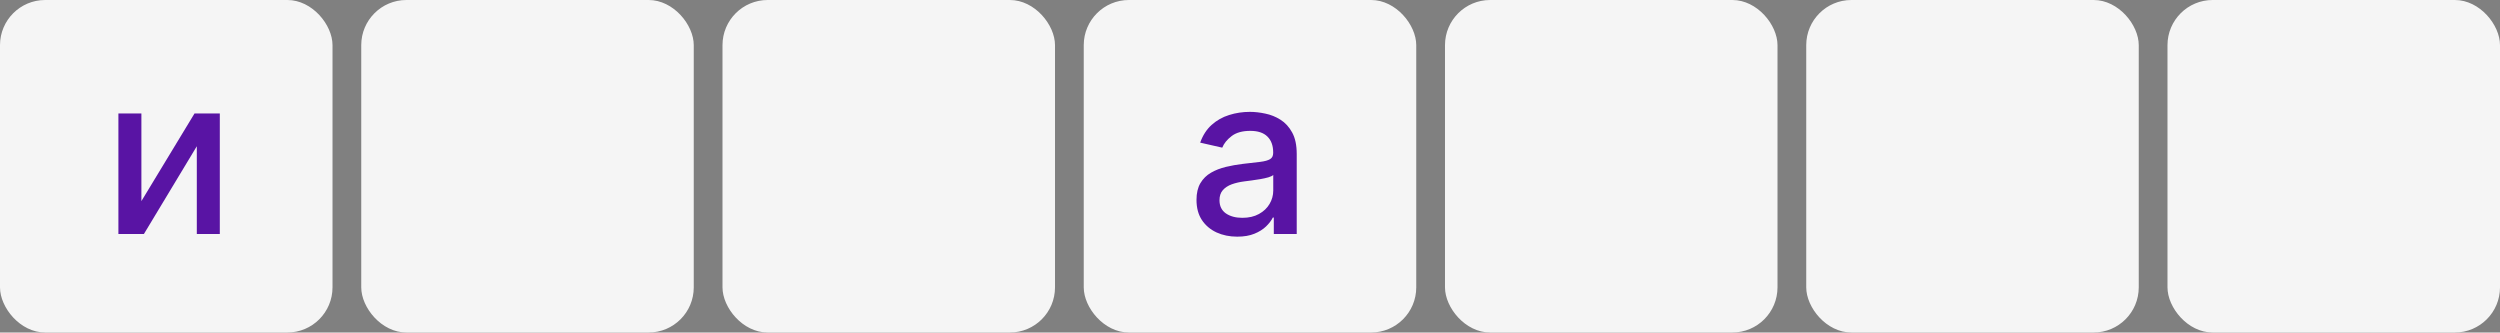
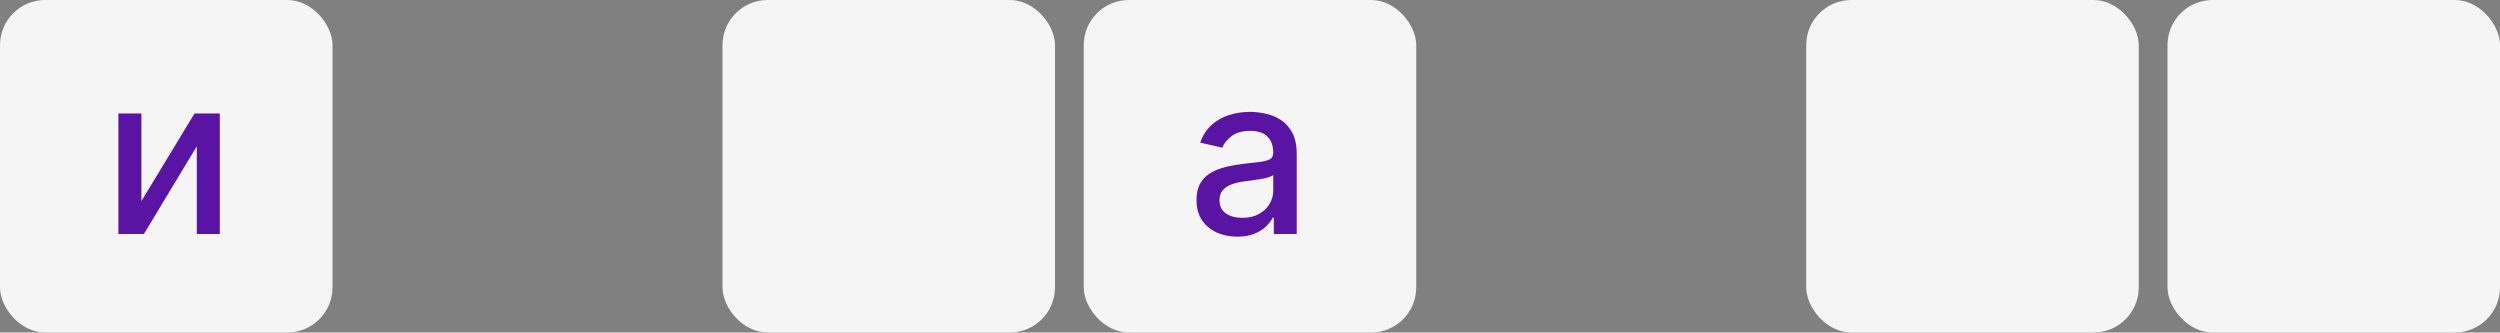
<svg xmlns="http://www.w3.org/2000/svg" width="609" height="81" viewBox="0 0 609 81" fill="none">
  <rect x="0" y="0" width="609" height="81" fill="#808080" stroke="none" />
  <rect width="81" height="81" rx="11" fill="#F5F5F5" />
-   <rect x="88" width="81" height="81" rx="11" fill="#F5F5F5" />
  <rect x="264" width="81" height="81" rx="11" fill="#F5F5F5" />
-   <rect x="352" width="81" height="81" rx="11" fill="#F5F5F5" />
  <rect x="176" width="81" height="81" rx="11" fill="#F5F5F5" />
  <path d="M34.445 48.989L47.389 27.633H53.545V57H47.943V35.625L35.057 57H28.843V27.633H34.445V48.989Z" fill="#5914A4" />
  <rect x="440" width="81" height="81" rx="11" fill="#F5F5F5" />
  <path d="M301.389 57.65C299.528 57.65 297.846 57.306 296.342 56.618C294.838 55.917 293.646 54.903 292.767 53.578C291.9 52.252 291.466 50.627 291.466 48.702C291.466 47.045 291.785 45.681 292.422 44.611C293.06 43.54 293.92 42.692 295.003 42.068C296.087 41.443 297.298 40.972 298.636 40.653C299.975 40.334 301.338 40.092 302.728 39.926C304.487 39.722 305.914 39.557 307.01 39.429C308.107 39.289 308.903 39.066 309.4 38.76C309.897 38.454 310.146 37.957 310.146 37.269V37.135C310.146 35.465 309.674 34.172 308.731 33.254C307.801 32.336 306.411 31.877 304.563 31.877C302.638 31.877 301.122 32.304 300.013 33.158C298.917 33.999 298.158 34.936 297.738 35.969L292.365 34.745C293.002 32.961 293.933 31.52 295.156 30.424C296.393 29.315 297.814 28.512 299.42 28.015C301.026 27.505 302.715 27.25 304.487 27.25C305.659 27.25 306.902 27.39 308.215 27.671C309.541 27.939 310.777 28.436 311.924 29.162C313.084 29.889 314.034 30.928 314.773 32.279C315.512 33.617 315.882 35.357 315.882 37.498V57H310.299V52.985H310.07C309.7 53.724 309.145 54.451 308.406 55.164C307.667 55.878 306.717 56.471 305.557 56.943C304.397 57.414 303.008 57.65 301.389 57.65ZM302.632 53.061C304.213 53.061 305.564 52.749 306.685 52.125C307.82 51.5 308.68 50.684 309.267 49.677C309.866 48.658 310.165 47.568 310.165 46.408V42.622C309.961 42.826 309.566 43.017 308.98 43.196C308.406 43.361 307.75 43.508 307.01 43.636C306.271 43.75 305.551 43.859 304.85 43.961C304.149 44.05 303.563 44.126 303.091 44.19C301.982 44.33 300.969 44.566 300.051 44.898C299.146 45.229 298.419 45.707 297.871 46.331C297.336 46.943 297.068 47.759 297.068 48.779C297.068 50.194 297.591 51.264 298.636 51.991C299.681 52.705 301.013 53.061 302.632 53.061Z" fill="#5914A4" />
  <rect x="528" width="81" height="81" rx="11" fill="#F5F5F5" />
</svg>